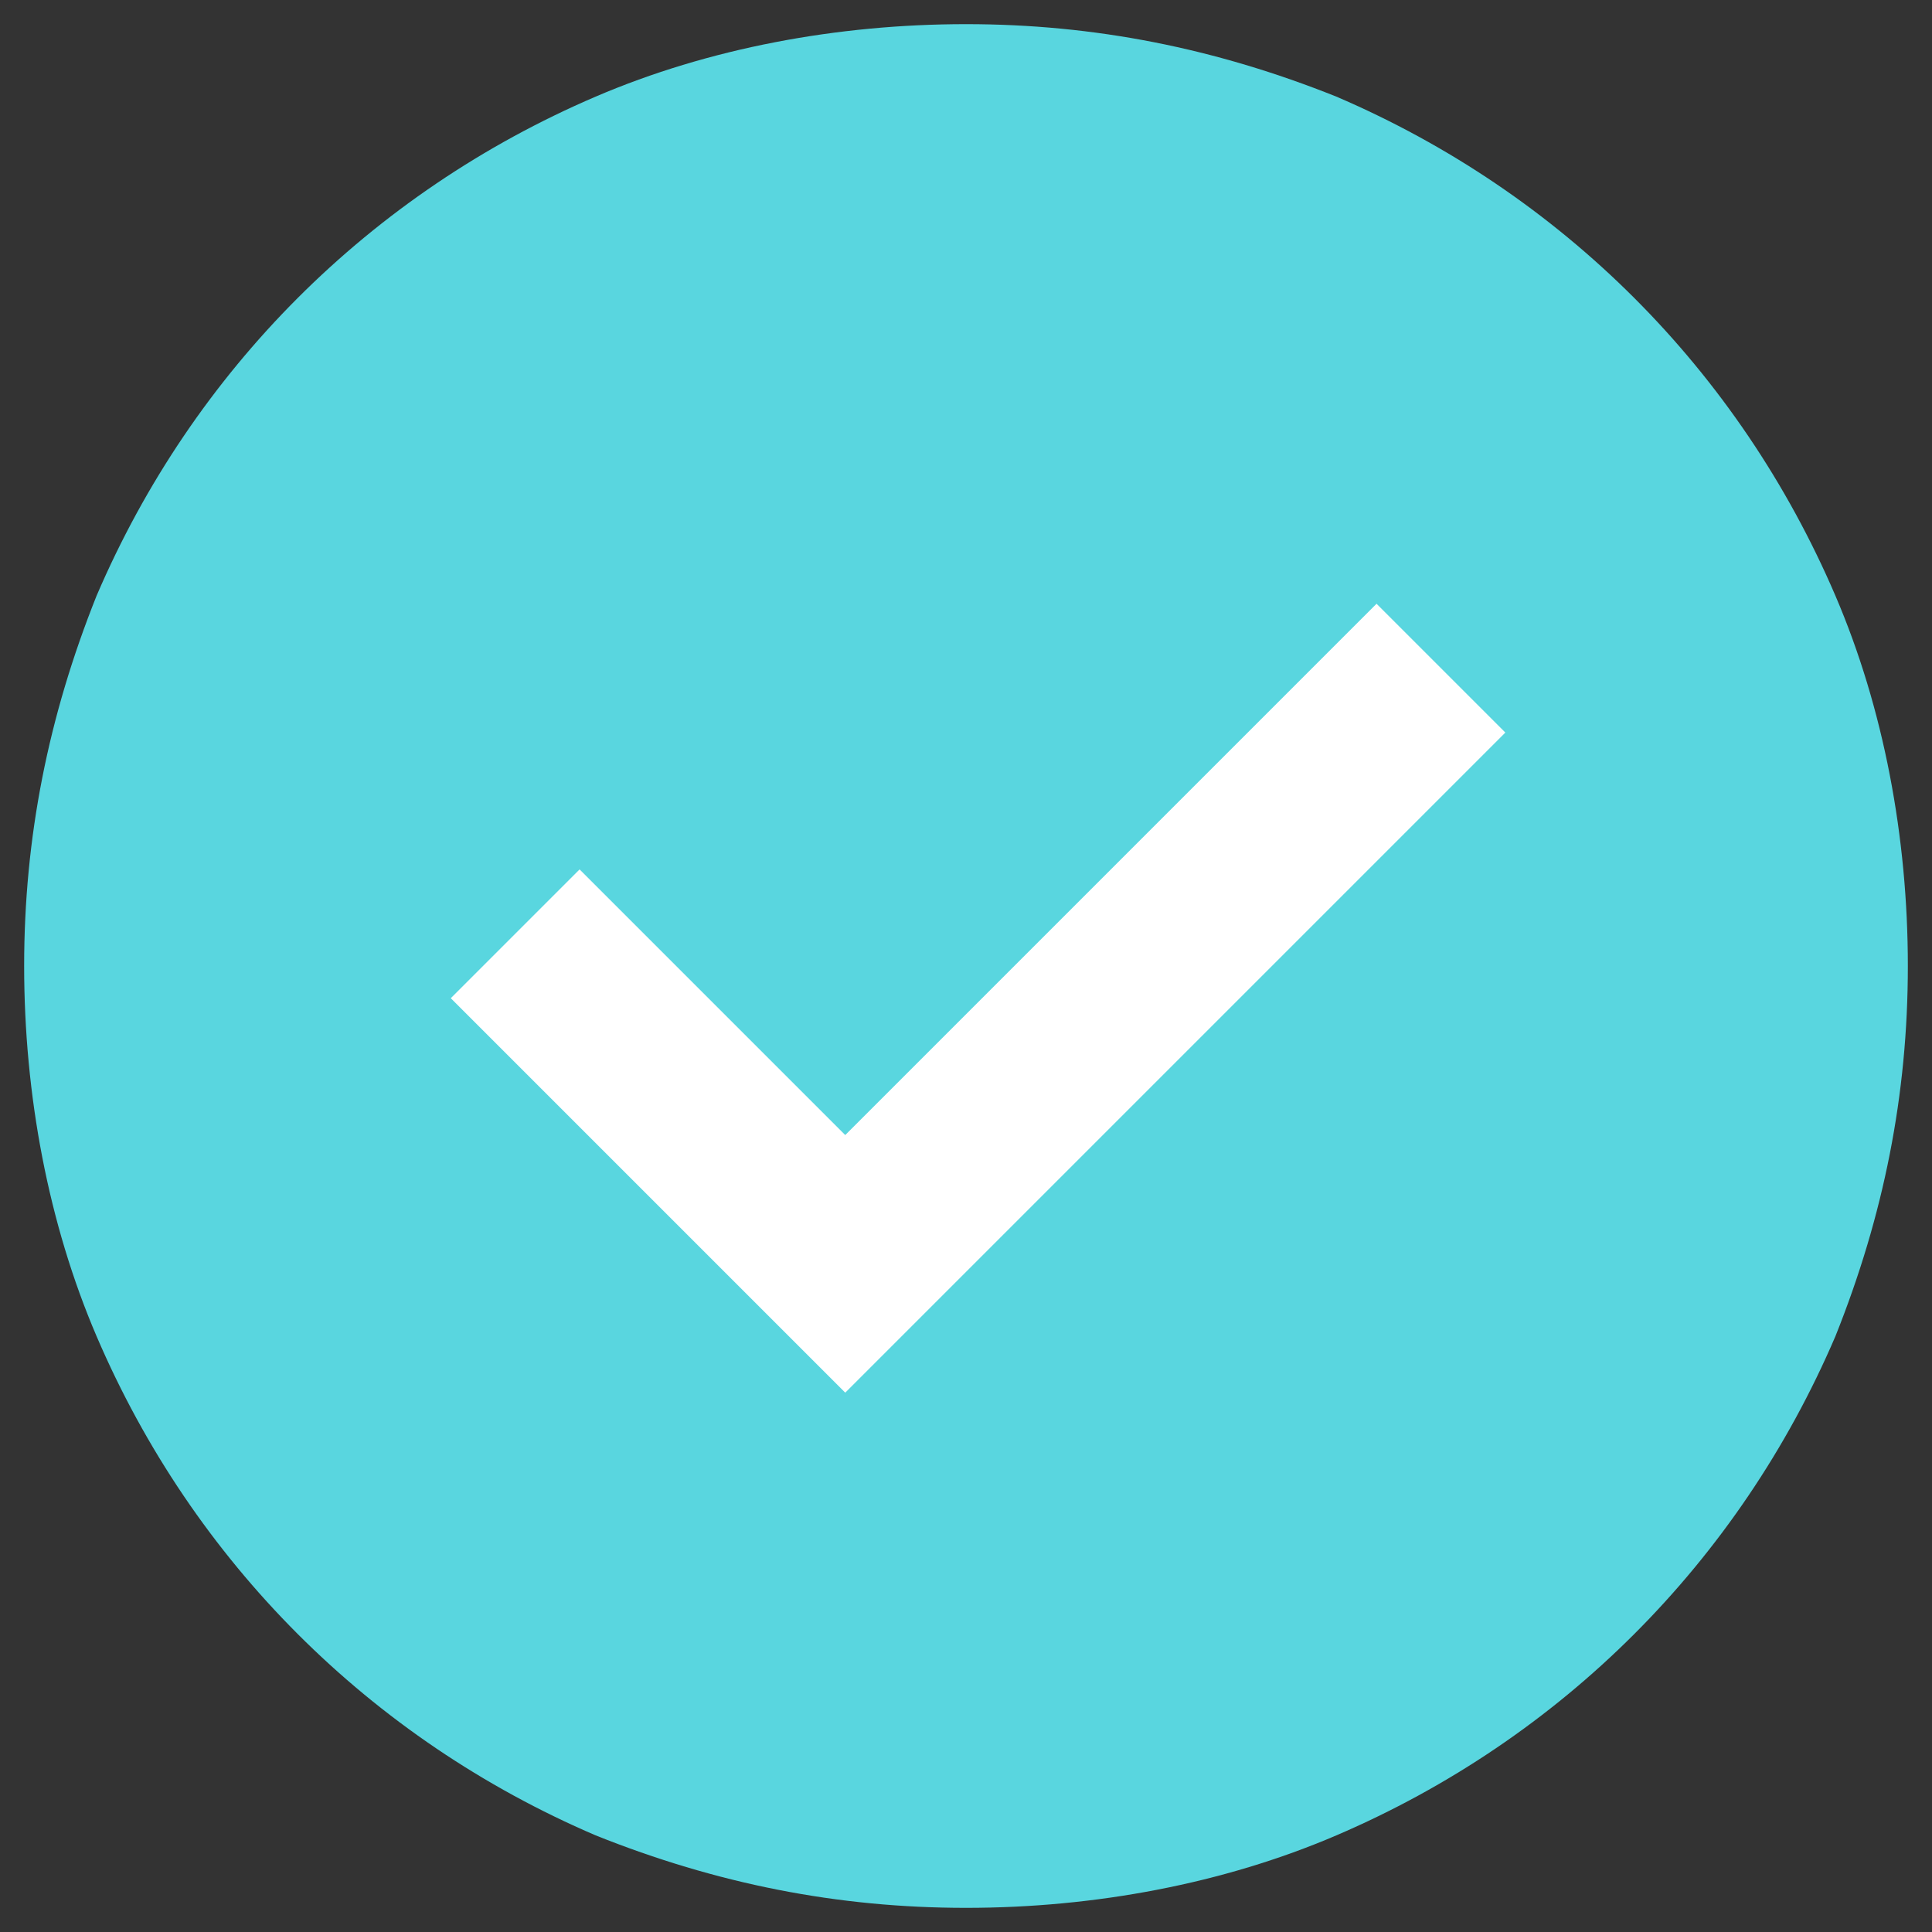
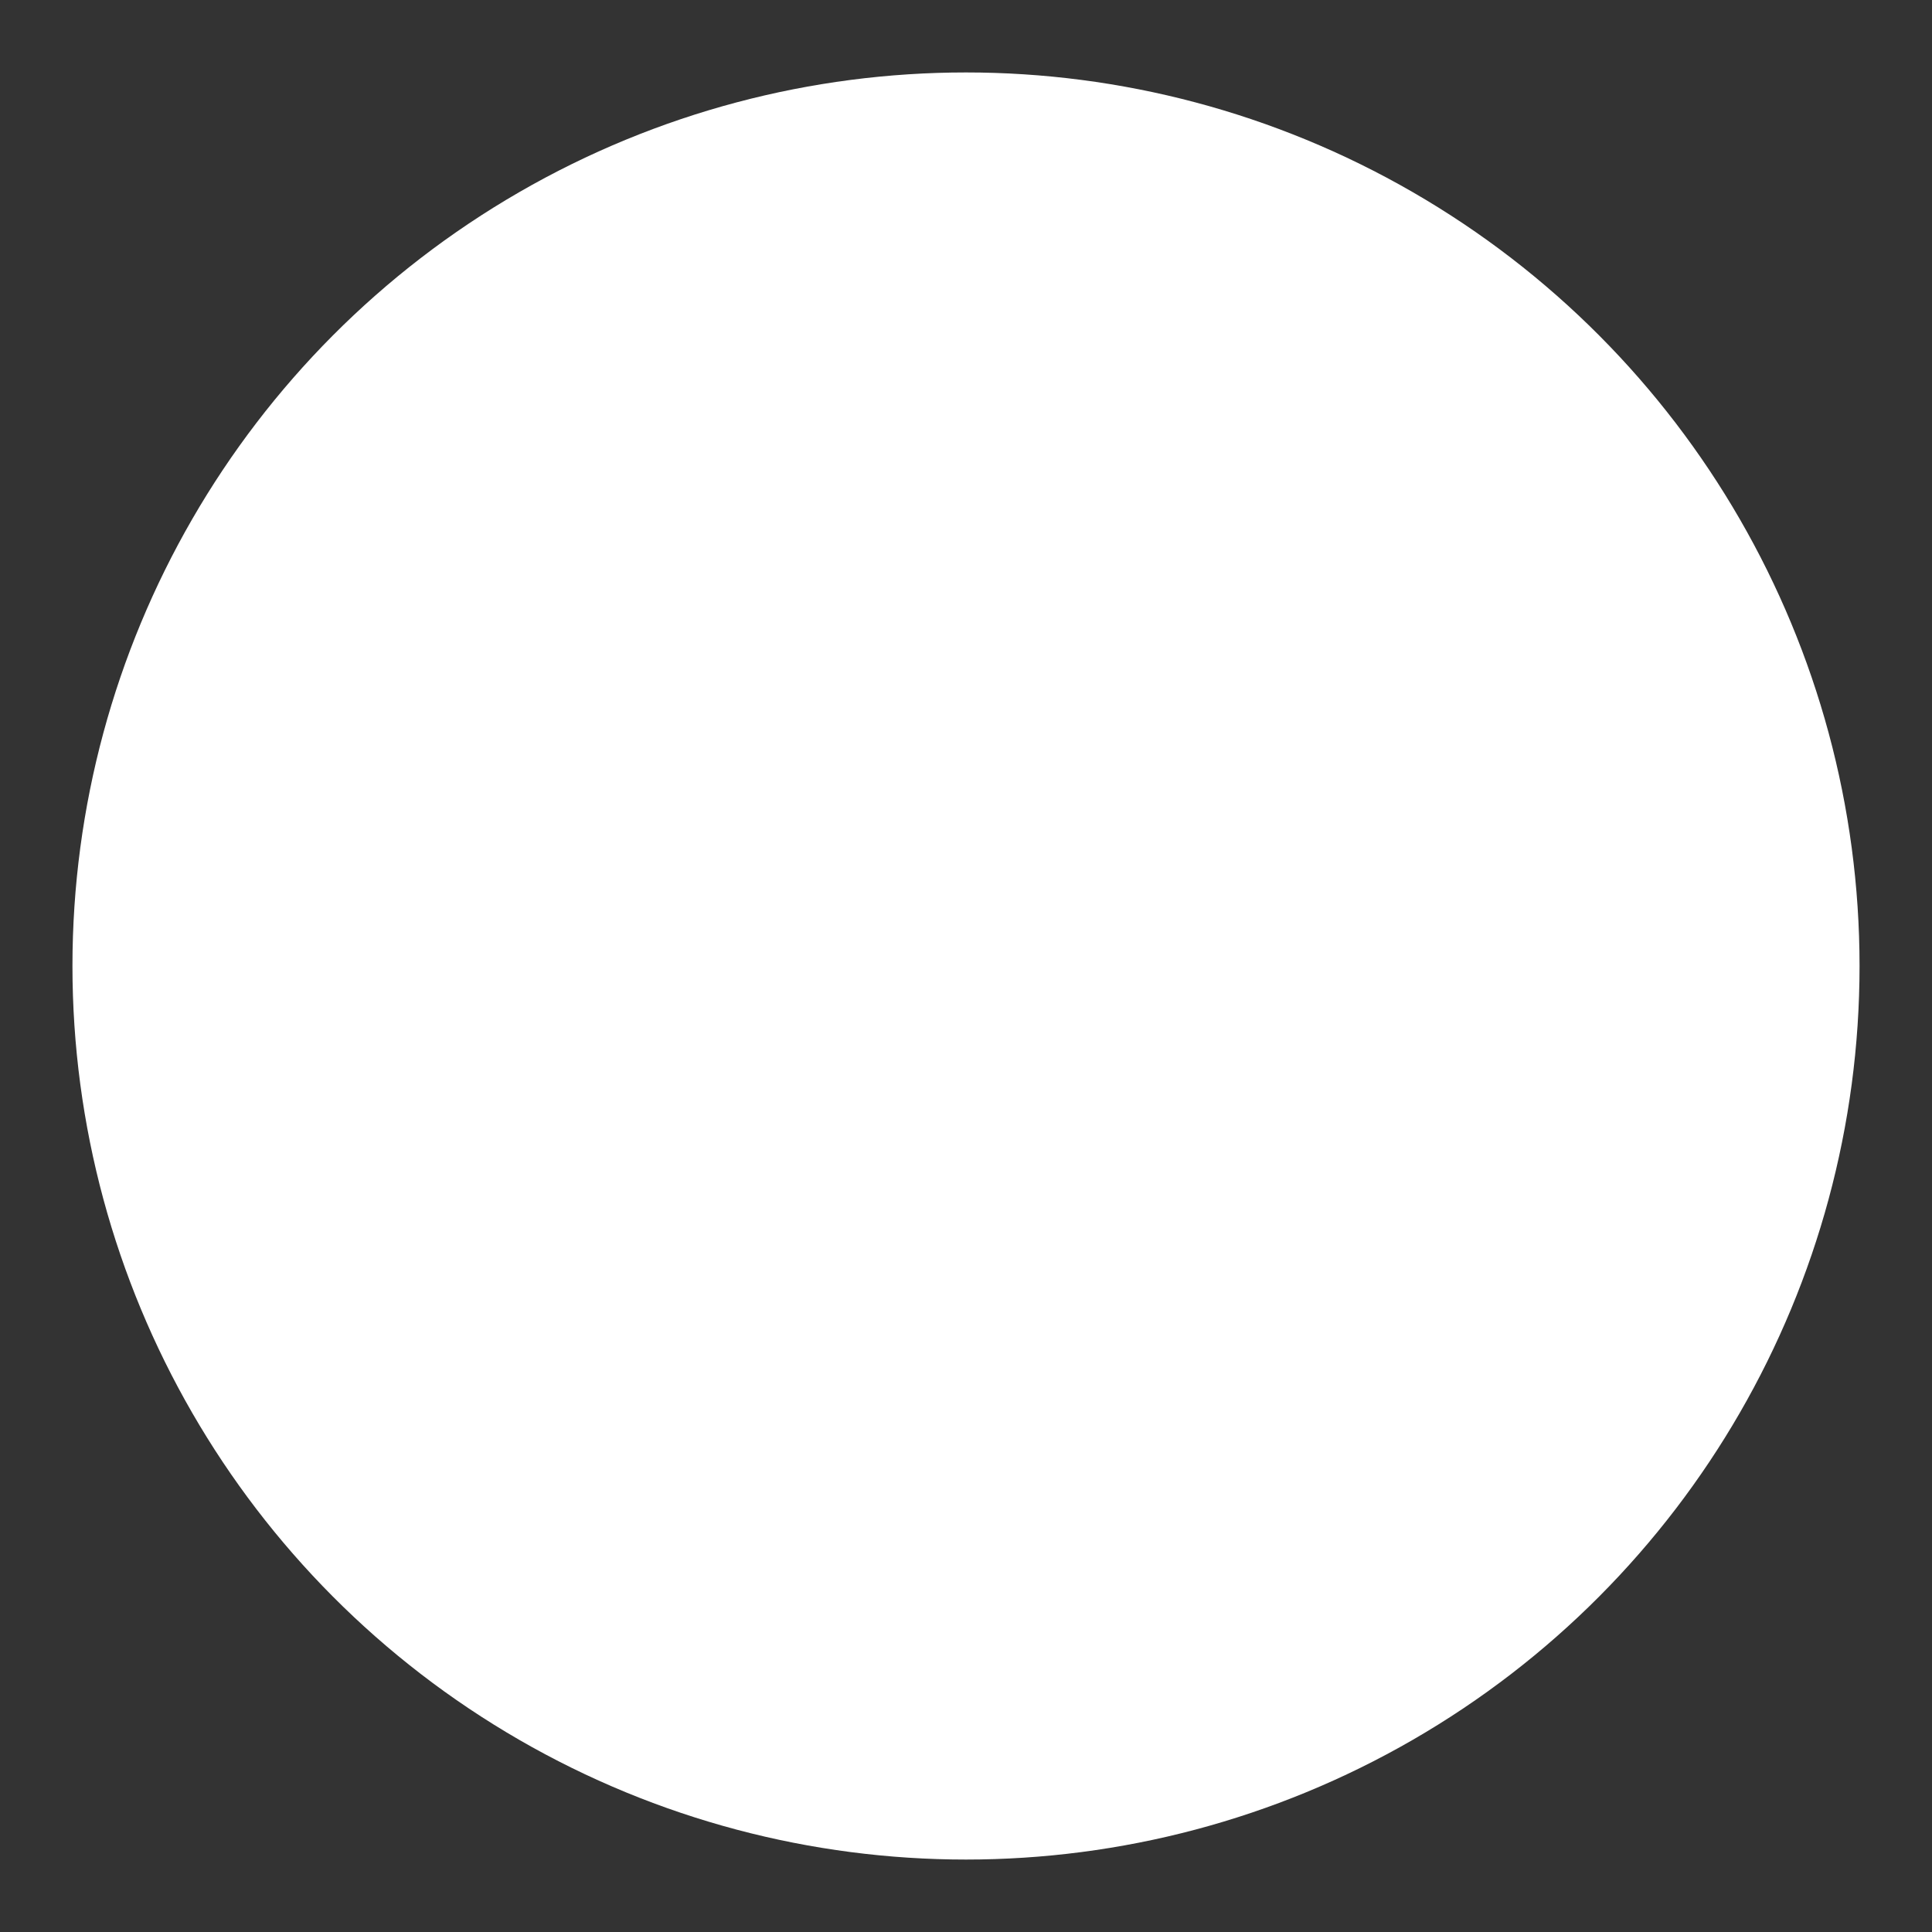
<svg xmlns="http://www.w3.org/2000/svg" id="Layer_1" data-name="Layer 1" version="1.1" viewBox="0 0 24 24">
  <rect x="0" y="0" width="24" height="24" fill="#333333" stroke="none" />
  <defs>
    <style>
      .cls-1 {
        fill: none;
      }

      .cls-1, .cls-2, .cls-3 {
        stroke-width: 0px;
      }

      .cls-2 {
        fill: #59d6df;
      }

      .cls-3 {
        fill: #fff;
      }
    </style>
  </defs>
  <circle id="Ellipse_42" data-name="Ellipse 42" class="cls-3" cx="12" cy="12" r="11.1" />
  <g id="Group_113735" data-name="Group 113735">
    <rect class="cls-1" width="24" height="24" />
    <g id="Group_113734" data-name="Group 113734">
-       <path id="Path_8814" data-name="Path 8814" class="cls-2" d="M10.4,17.4l8.3-8.3-1.6-1.6-6.6,6.6-3.3-3.3-1.6,1.6,5,5ZM12,23.7c-1.6,0-3.1-.3-4.6-.9-2.8-1.2-5-3.4-6.2-6.2-.6-1.4-.9-3-.9-4.6,0-1.6.3-3.1.9-4.6,1.2-2.8,3.4-5,6.2-6.2,1.4-.6,3-.9,4.6-.9,1.6,0,3.1.3,4.6.9,2.8,1.2,5,3.4,6.2,6.2.6,1.4.9,3,.9,4.6,0,1.6-.3,3.1-.9,4.6-1.2,2.8-3.4,5-6.2,6.2-1.4.6-3,.9-4.6.9" />
-     </g>
+       </g>
  </g>
</svg>